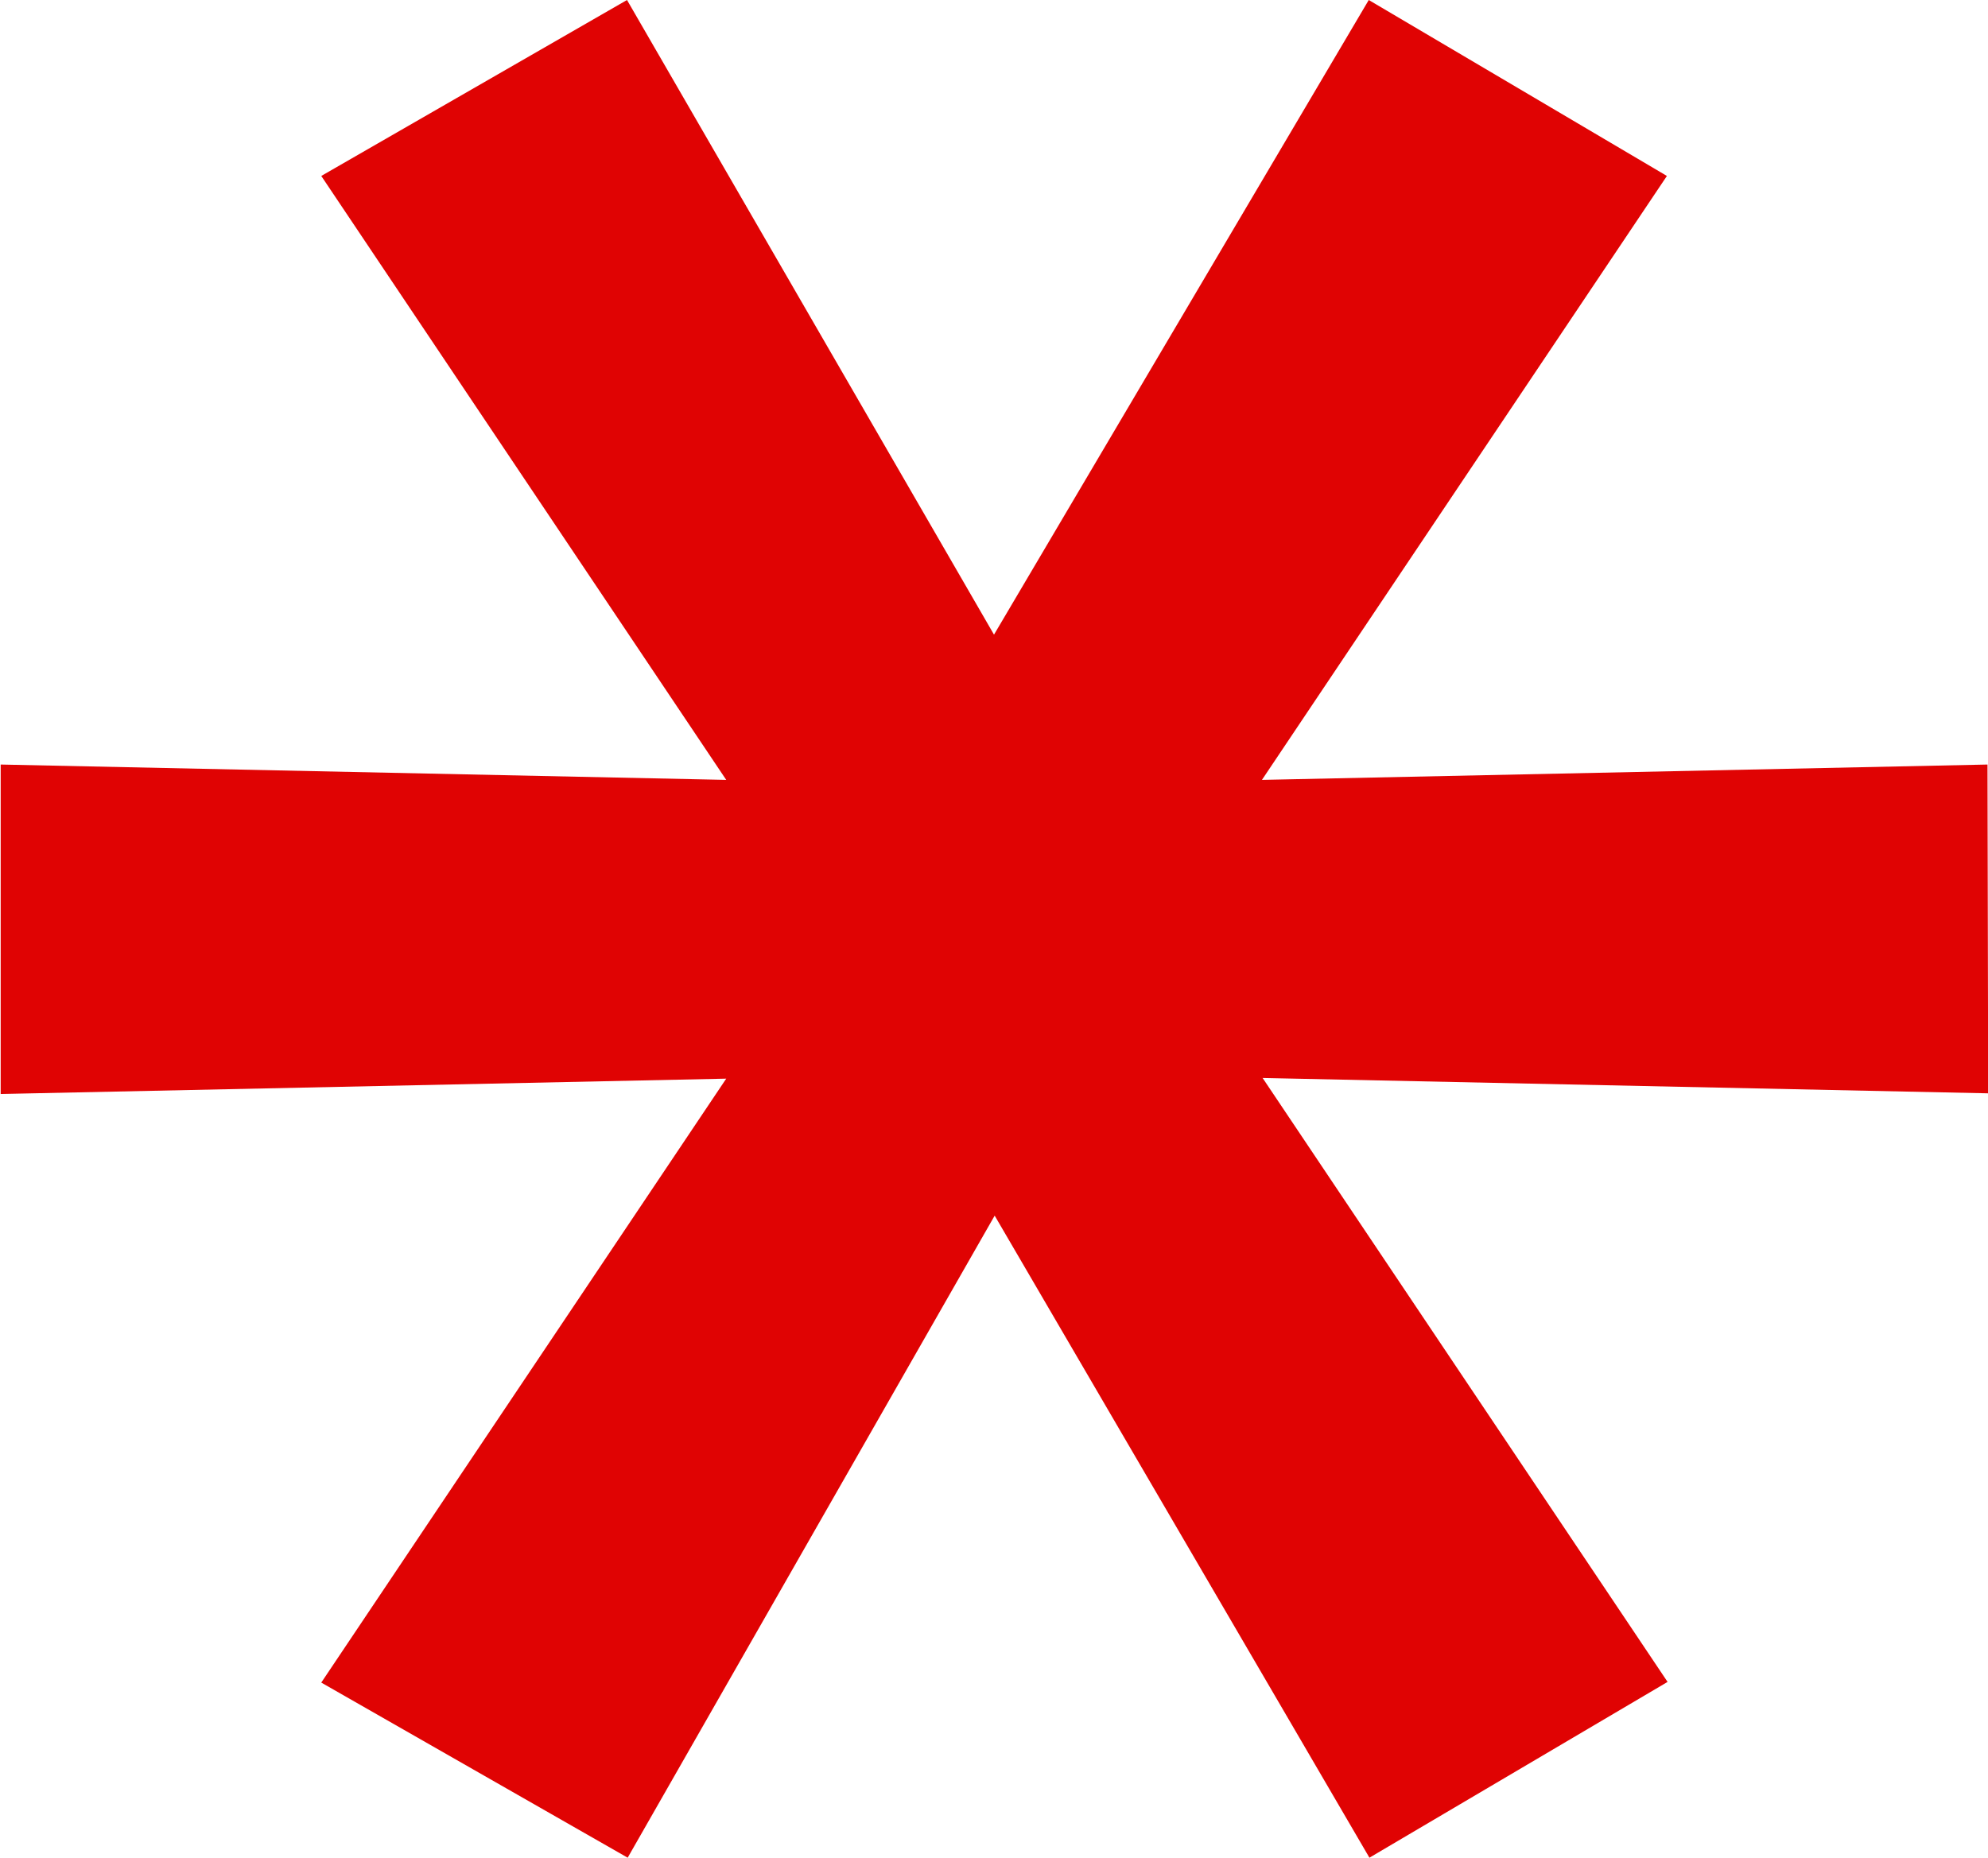
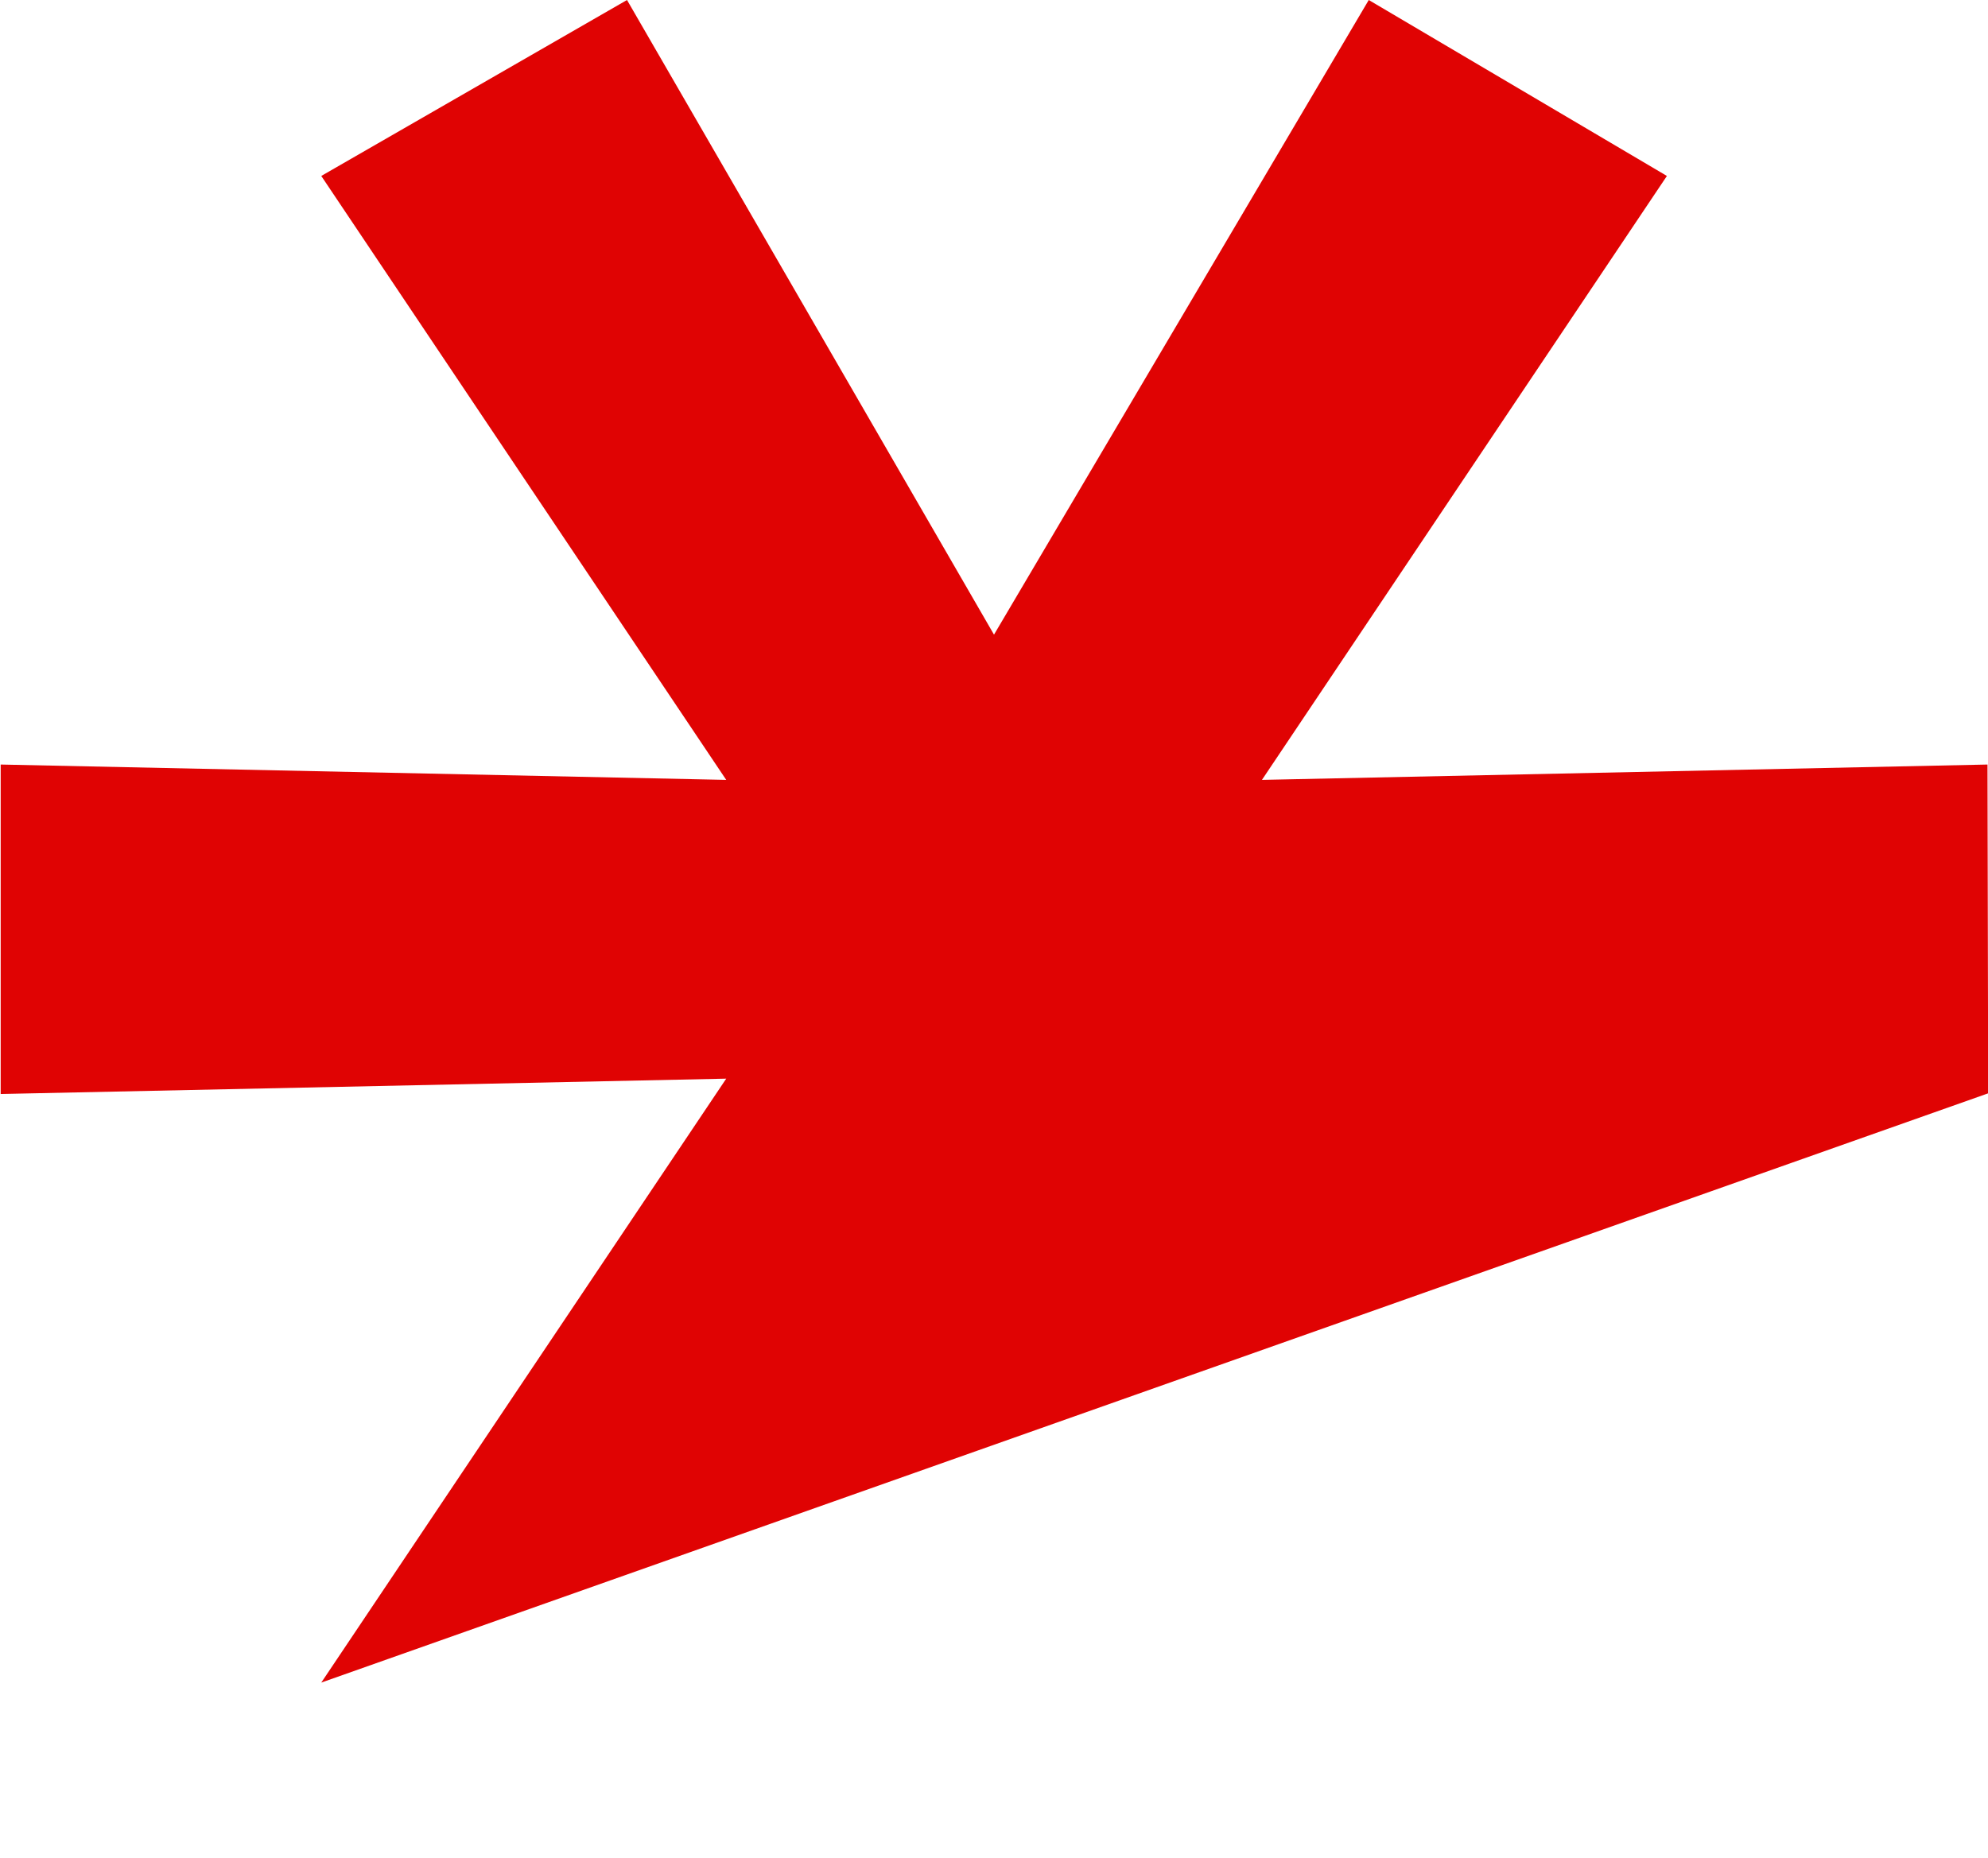
<svg xmlns="http://www.w3.org/2000/svg" id="Слой_1" data-name="Слой 1" viewBox="0 0 117.82 110.12">
  <defs>
    <style>.cls-1{fill:#e00303;}</style>
  </defs>
-   <path class="cls-1" d="M679.3,452.07l-43-.91,24,35.8-17.67,10.42-22.21-38.06-21.75,38.06L580.51,487l24-35.8-43,.91V432.58l43,.91-24-35.8,18.12-10.43,21.75,37.62,22.21-37.62,17.67,10.43-24,35.8,43-.91Z" transform="translate(-561.47 -387.26)" />
+   <path class="cls-1" d="M679.3,452.07L580.51,487l24-35.8-43,.91V432.58l43,.91-24-35.8,18.12-10.43,21.75,37.62,22.21-37.62,17.67,10.43-24,35.8,43-.91Z" transform="translate(-561.47 -387.26)" />
</svg>